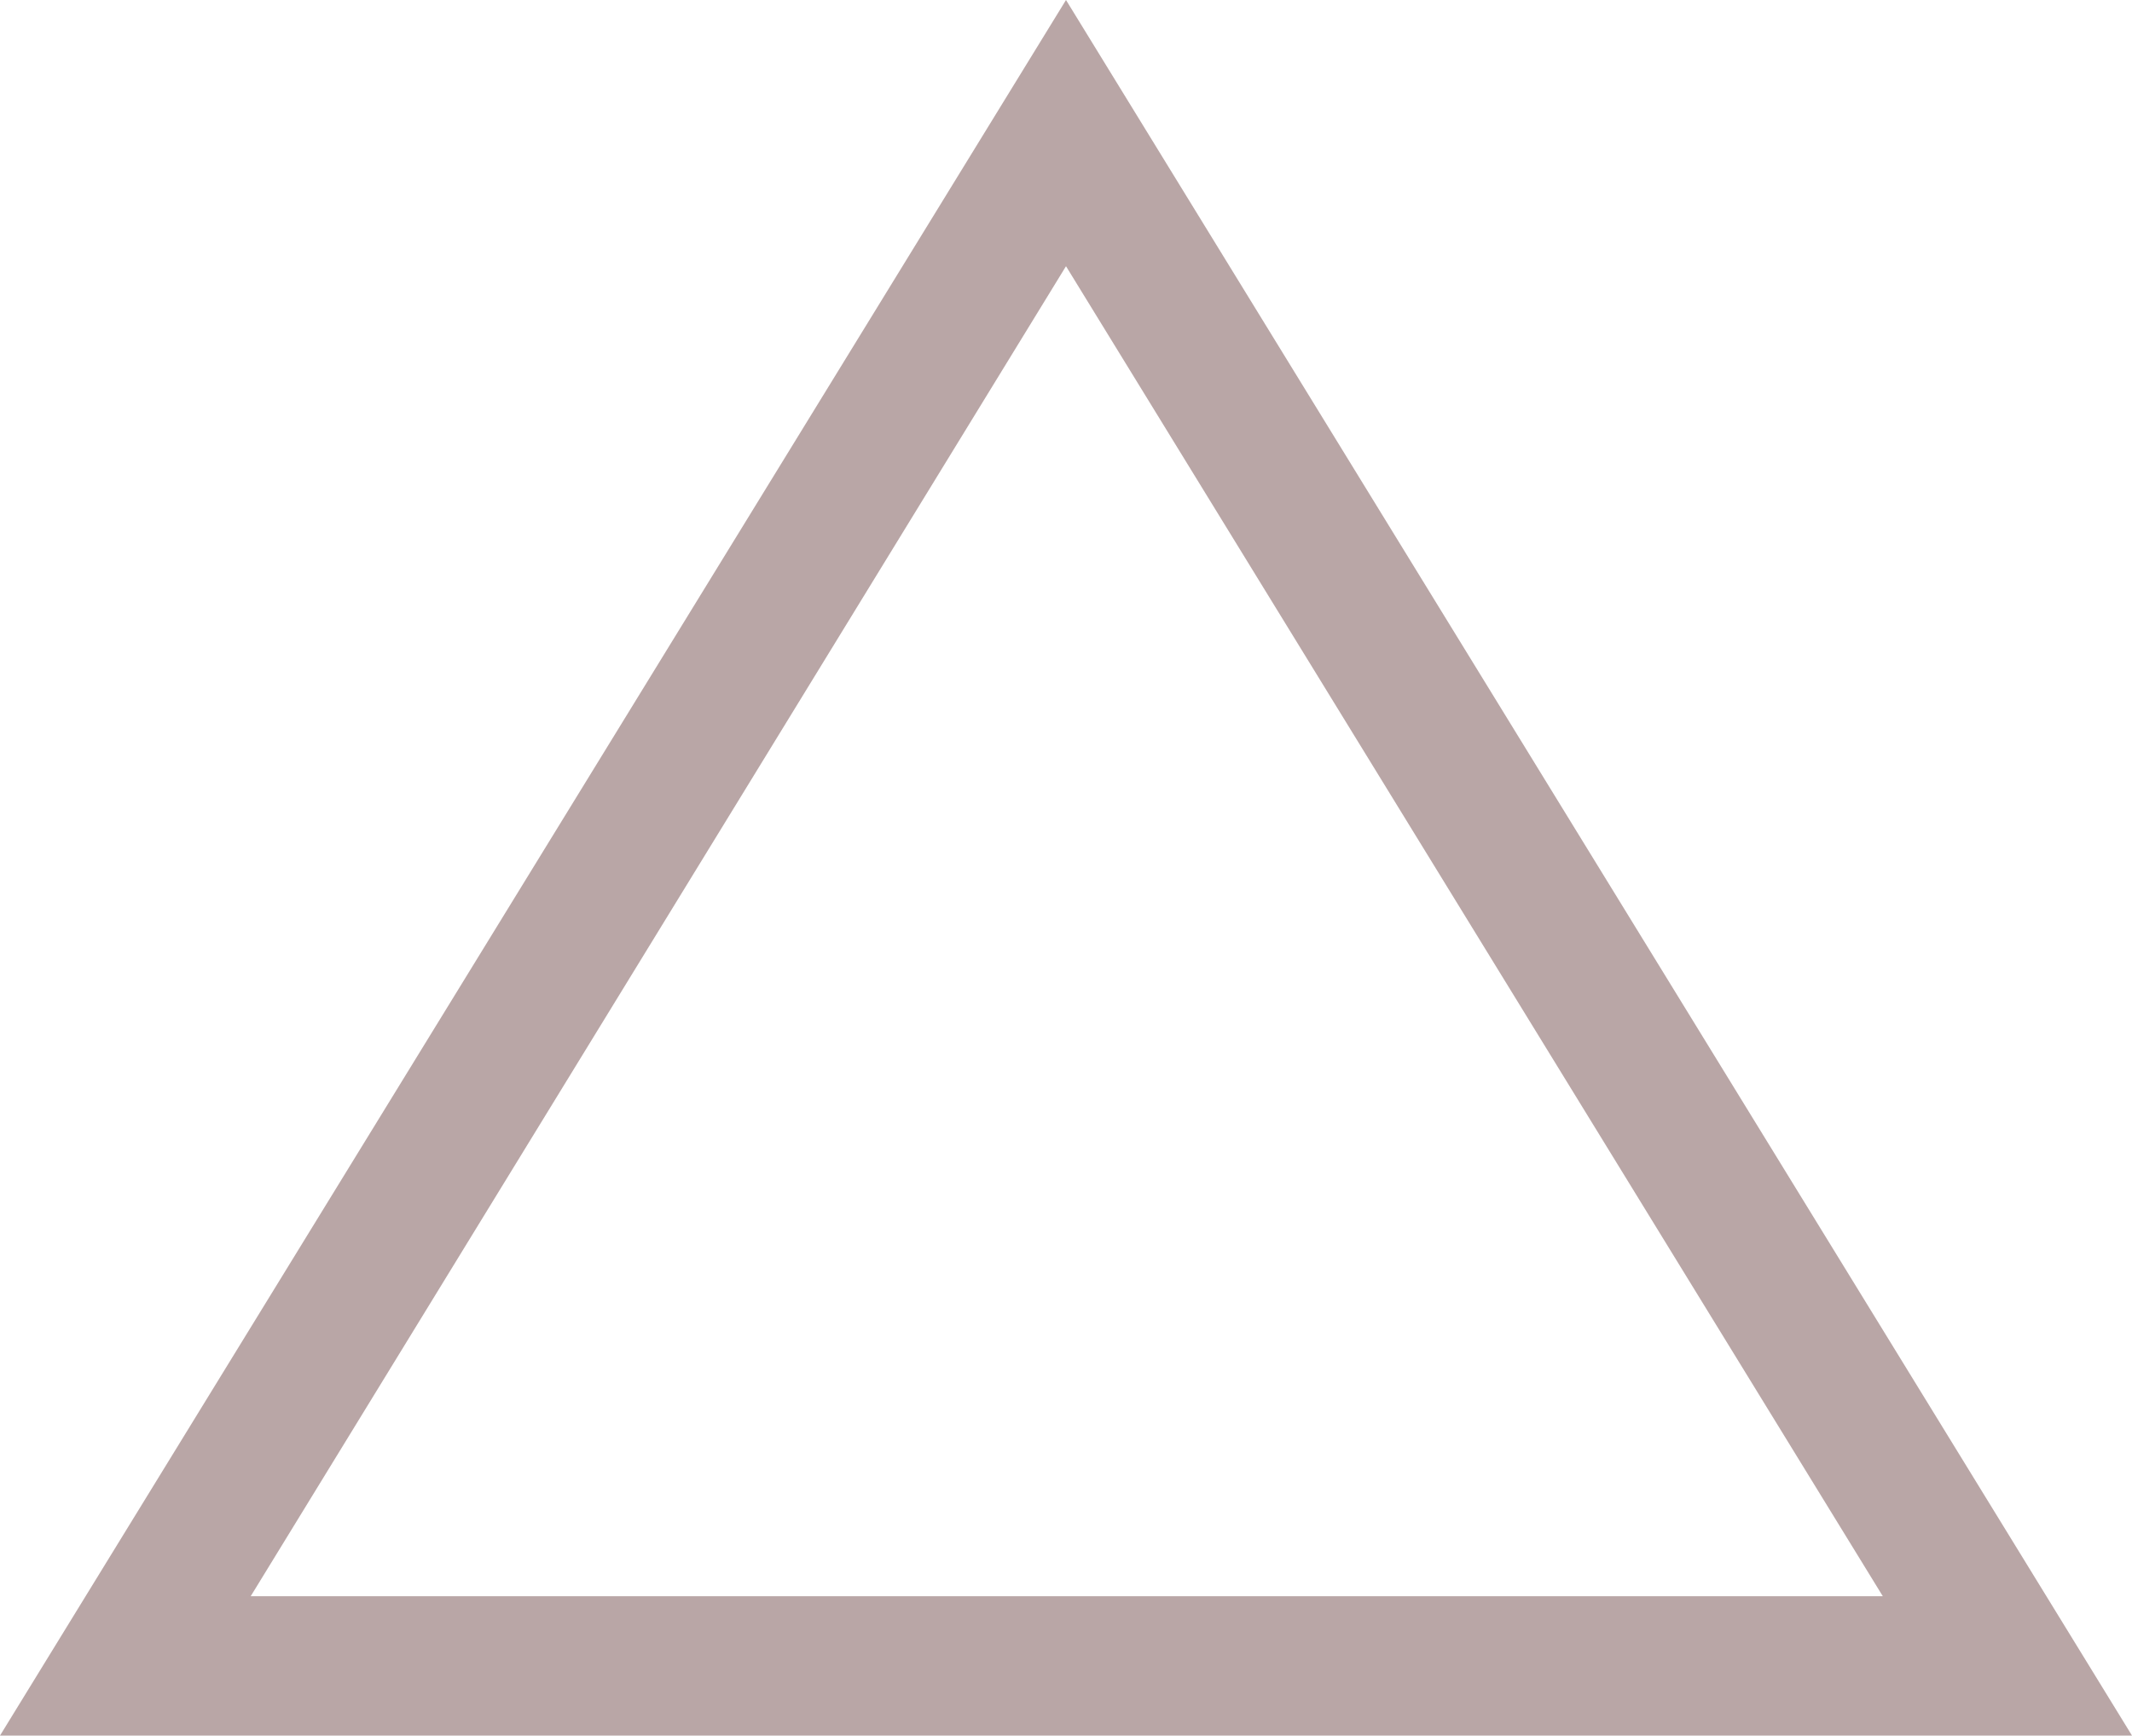
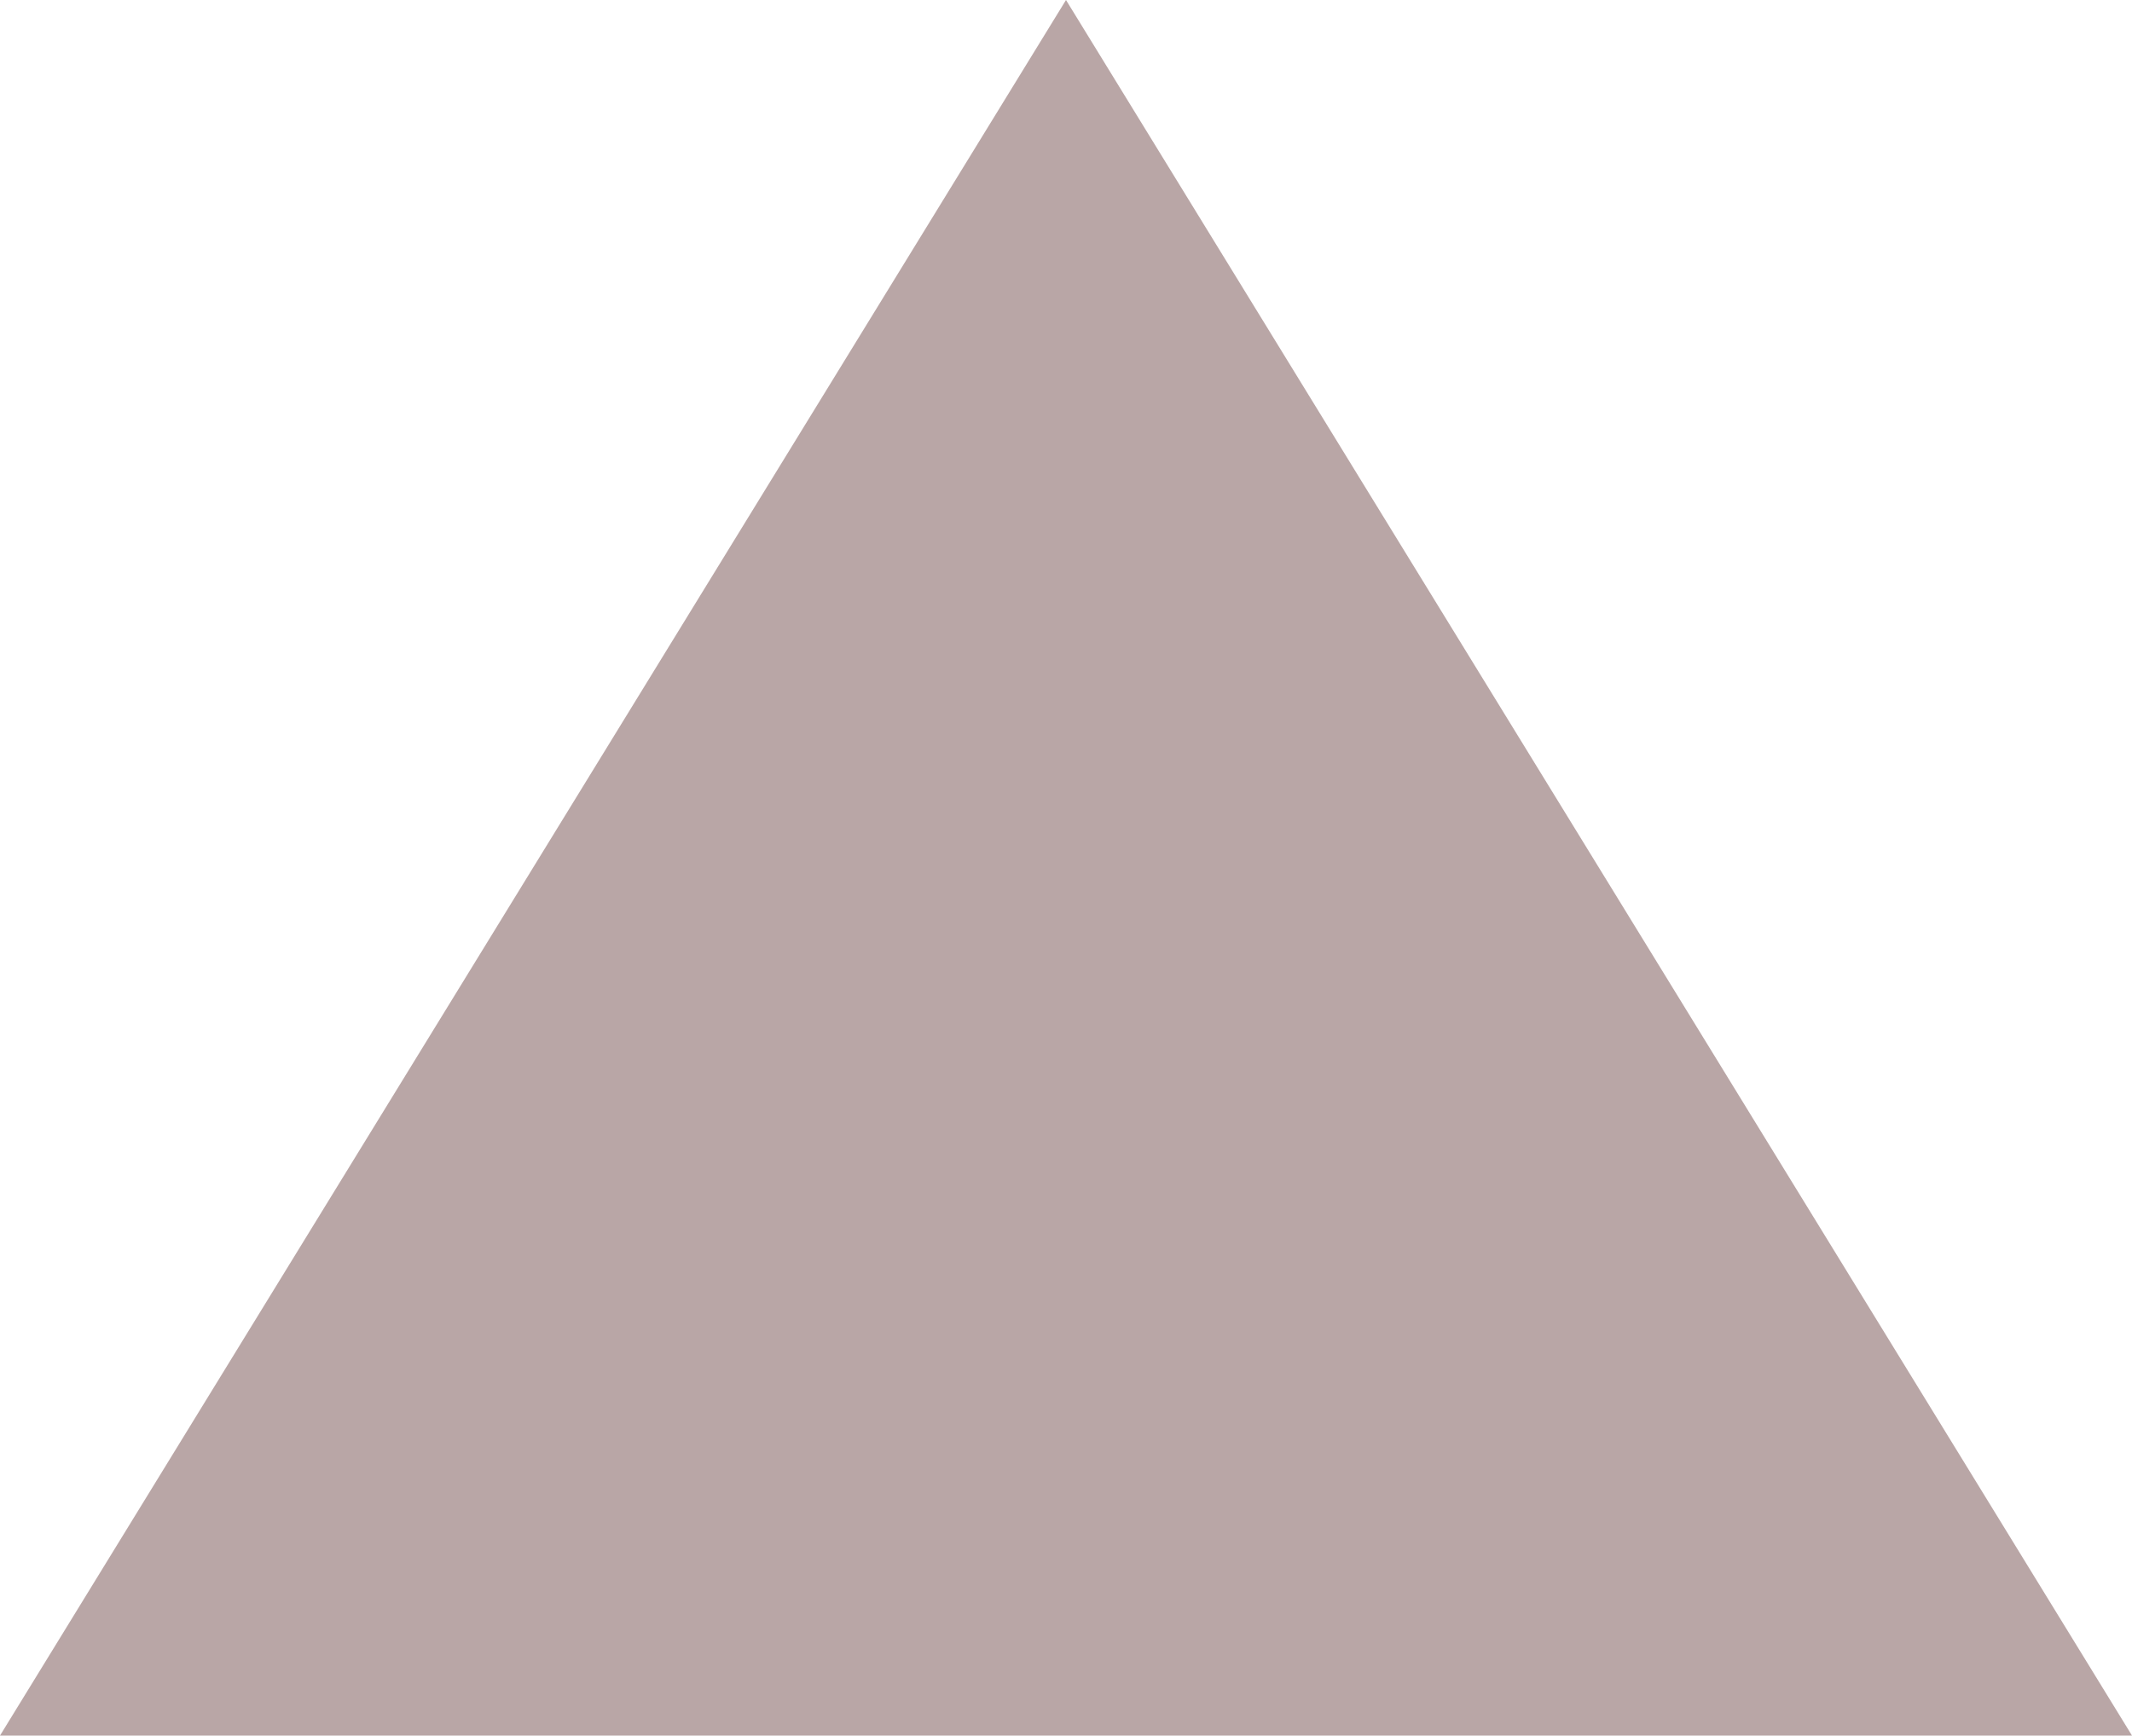
<svg xmlns="http://www.w3.org/2000/svg" id="Vrstva_1" data-name="Vrstva 1" viewBox="0 0 42.52 34.62">
  <defs>
    <style>.cls-1{fill:#b9a6a6;}</style>
  </defs>
  <title>triangle</title>
-   <path class="cls-1" d="M42.52,34.62H0L21.26,0ZM5,31.84H37.55L21.26,5.31Z" transform="translate(0 0)" />
+   <path class="cls-1" d="M42.52,34.62H0L21.26,0ZM5,31.84H37.55Z" transform="translate(0 0)" />
</svg>